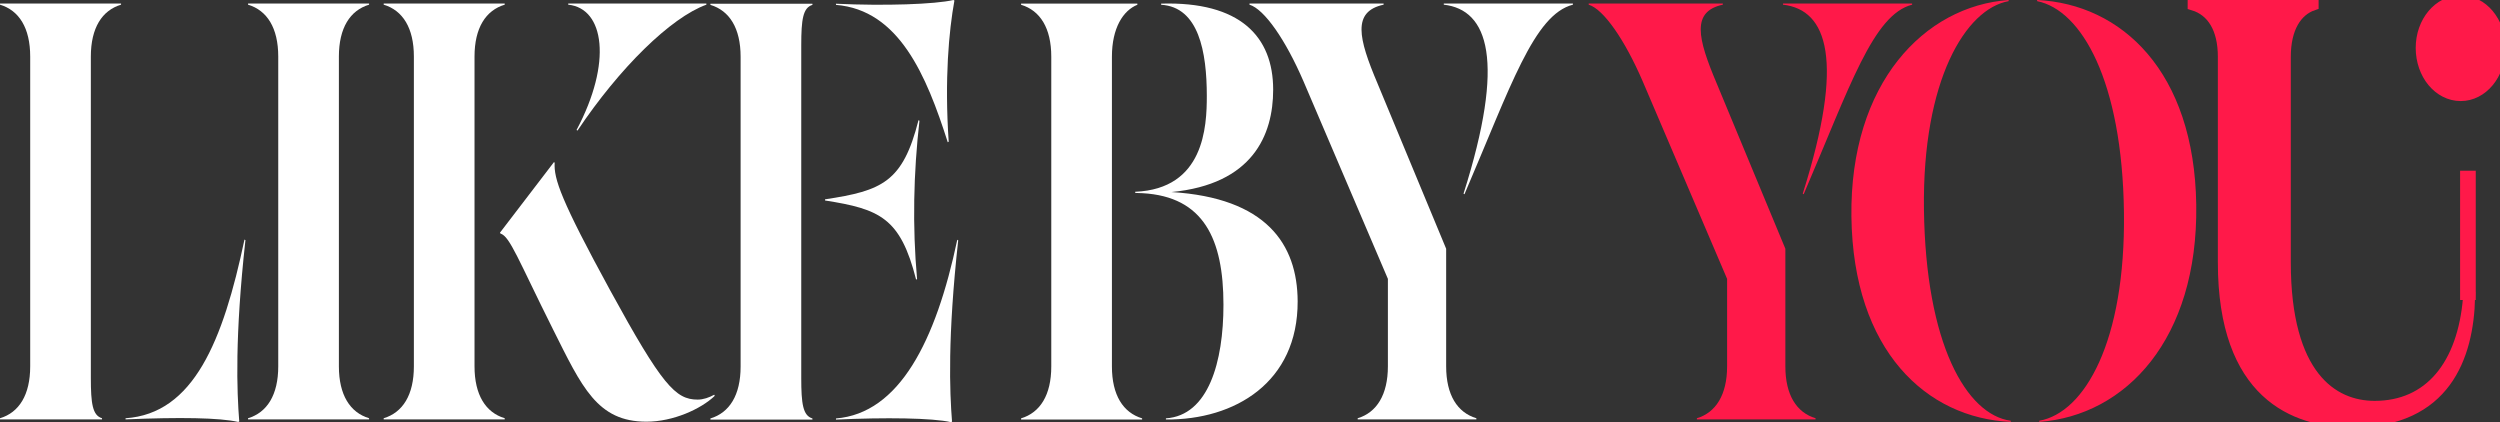
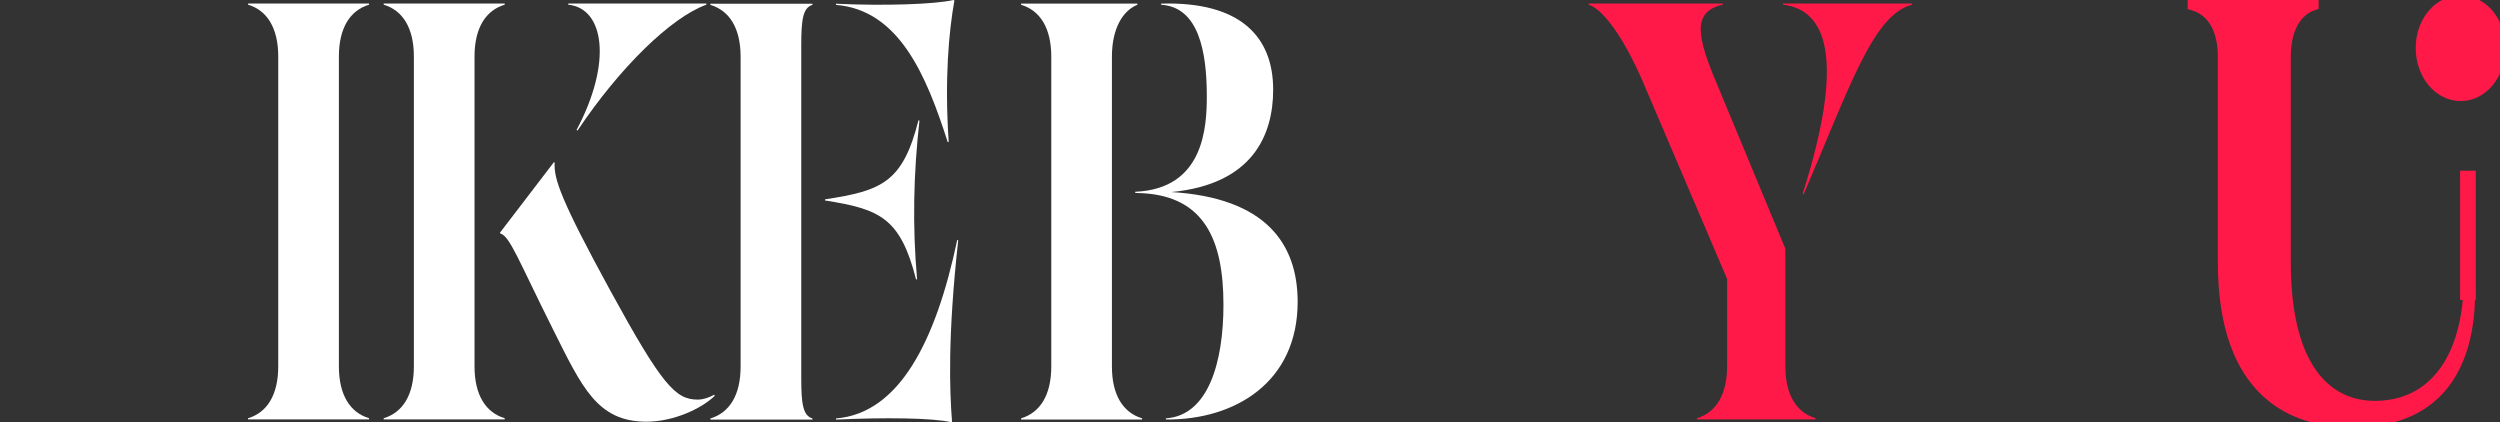
<svg xmlns="http://www.w3.org/2000/svg" width="225" height="38" viewBox="0 0 225 38" fill="none">
  <rect x="0" y="0" width="225" height="38" fill="#333333" stroke="none" />
  <g clip-path="url(#clip0_269_17)">
-     <path d="M0 37.642V37.745H9.182V37.642C8.326 37.384 8.176 36.326 8.176 34.002V5.092C8.176 2.511 9.182 0.936 10.895 0.42V0.316H0V0.42C1.712 0.936 2.718 2.511 2.718 5.092V32.97C2.718 35.551 1.712 37.126 0 37.642ZM11.301 37.745C16.139 37.539 19.799 37.59 21.447 37.978L21.532 37.926C21.318 35.216 21.126 30.363 22.089 21.612L22.003 21.561C20.077 30.698 17.423 37.229 11.301 37.642V37.745Z" fill="white" />
    <path d="M22.323 37.642V37.745H33.218V37.642C31.506 37.126 30.5 35.551 30.5 32.97V5.092C30.5 2.511 31.506 0.936 33.218 0.42V0.316H22.323V0.42C24.036 0.936 25.042 2.511 25.042 5.092V32.97C25.042 35.551 24.036 37.126 22.323 37.642Z" fill="white" />
    <path d="M34.531 37.642V37.745H45.425V37.642C43.713 37.126 42.707 35.551 42.707 32.97V5.092C42.707 2.511 43.713 0.936 45.425 0.42V0.316H34.531V0.42C36.243 0.936 37.249 2.511 37.249 5.092V32.97C37.249 35.551 36.243 37.126 34.531 37.642ZM44.997 20.941L45.04 21.018C45.896 21.277 46.645 23.393 49.77 29.64C52.381 34.854 53.751 37.952 58.182 37.952C60.579 37.952 63.083 36.816 64.325 35.629L64.282 35.525C63.811 35.783 63.297 35.964 62.784 35.964C60.793 35.964 59.573 34.648 54.928 26.155C50.476 17.998 49.834 16.088 49.92 14.643L49.856 14.591L44.997 20.941ZM51.14 0.42C54.393 0.755 55.121 5.634 51.889 11.7L51.975 11.752C55.763 6.099 60.365 1.581 63.575 0.42V0.316H51.14V0.42Z" fill="white" />
    <path d="M85.298 12.803L85.383 12.752C84.998 7.099 85.405 2.762 85.897 0.052L85.811 0C84.163 0.387 79.647 0.542 75.238 0.336V0.439C80.91 0.903 83.371 6.763 85.298 12.803ZM63.937 37.764H73.119V37.661C72.263 37.403 72.113 36.345 72.113 34.022V4.078C72.113 1.755 72.263 0.697 73.119 0.439V0.336H63.937V0.439C65.649 0.955 66.655 2.53 66.655 5.111V32.989C66.655 35.57 65.649 37.145 63.937 37.661V37.764ZM74.253 18.043C79.176 18.818 81.038 19.592 82.451 25.168L82.537 25.116C82.109 20.341 82.216 15.591 82.751 10.867L82.665 10.816C81.252 16.391 79.39 17.166 74.253 17.94V18.043ZM75.238 37.764C79.647 37.558 83.949 37.61 85.597 37.997L85.683 37.945C85.469 35.235 85.276 30.382 86.239 21.631L86.154 21.58C84.228 30.718 80.931 37.197 75.238 37.661V37.764Z" fill="white" />
    <path d="M116.789 27.12C116.768 21.957 113.943 17.801 105.424 17.285C112.723 16.588 114.585 12.174 114.585 8.07C114.585 3.269 111.588 0.119 104.504 0.326V0.429C107.885 0.636 108.613 4.663 108.613 8.638C108.613 11.4 108.378 17.001 102.171 17.259V17.363C102.406 17.363 102.62 17.388 102.834 17.388C108.335 17.698 110.111 21.518 110.111 27.43C110.111 32.566 108.763 37.394 104.932 37.652V37.755C111.16 37.806 116.811 34.399 116.789 27.12ZM91.897 37.755H102.791V37.652C101.079 37.135 100.073 35.561 100.073 32.98V5.101C100.073 2.52 101.079 0.946 102.363 0.429V0.326H91.897V0.429C93.609 0.946 94.615 2.52 94.615 5.101V32.98C94.615 35.561 93.609 37.135 91.897 37.652V37.755Z" fill="white" />
-     <path d="M122.192 37.642V37.745H132.873V37.642C131.16 37.126 130.154 35.551 130.154 32.97V22.387L123.969 7.492C122.256 3.44 121.678 1.039 124.525 0.42V0.316H112.453V0.42C113.802 0.833 115.707 3.595 117.312 7.312L124.91 25.097V32.97C124.91 35.525 123.904 37.126 122.192 37.642ZM129.94 0.42C133.943 0.884 135.527 5.427 131.717 17.43L131.802 17.482C135.976 7.751 138.052 1.323 141.563 0.42V0.316H129.94V0.42Z" fill="white" />
    <path d="M152.72 37.642V37.745H163.401V37.642C161.689 37.126 160.683 35.551 160.683 32.97V22.387L154.497 7.492C152.785 3.44 152.207 1.039 155.053 0.42V0.316H142.982V0.42C144.33 0.833 146.235 3.595 147.84 7.312L155.439 25.097V32.97C155.439 35.525 154.433 37.126 152.72 37.642ZM160.469 0.42C164.471 0.884 166.055 5.427 162.245 17.43L162.331 17.482C166.505 7.751 168.581 1.323 172.091 0.42V0.316H160.469V0.42Z" fill="#FF1949" />
-     <path d="M180.968 37.971V37.868C176.986 37.326 173.305 30.976 173.155 18.818C173.005 7.228 176.901 0.8 180.775 0.103V0C173.219 0.542 166.477 7.46 166.627 19.489C166.777 31.569 173.391 37.635 180.968 37.971ZM183.343 0.103C187.324 0.903 191.006 7.253 191.156 19.128C191.306 30.769 187.603 37.145 183.536 37.868V37.971C191.306 37.403 197.834 30.537 197.663 18.43C197.491 6.402 190.92 0.361 183.343 0V0.103Z" fill="#FF1949" />
    <path d="M221.467 8.596C223.415 8.596 224.999 6.686 224.999 4.311C224.999 1.962 223.415 0.078 221.467 0.078C219.498 0.078 217.914 1.962 217.914 4.311C217.914 6.686 219.498 8.596 221.467 8.596ZM197.389 0.44C199.101 0.956 200.107 2.556 200.107 5.112V23.62C200.107 35.442 206.485 37.972 211.686 37.972C220.098 37.972 222.131 32.06 222.259 26.769H222.174C221.681 32.886 218.642 36.578 213.719 36.578C209.91 36.578 205.672 33.816 205.672 23.62V5.112C205.672 2.53 206.678 0.956 208.176 0.44V0.336H197.389V0.44Z" fill="#FF1949" stroke="#FF1949" stroke-miterlimit="2" />
    <path d="M222.818 15.364V27H221.409V15.364H222.818Z" fill="#FF1949" />
  </g>
  <defs>
    <clipPath id="clip0_269_17">
      <rect width="225" height="38" fill="white" />
    </clipPath>
  </defs>
</svg>